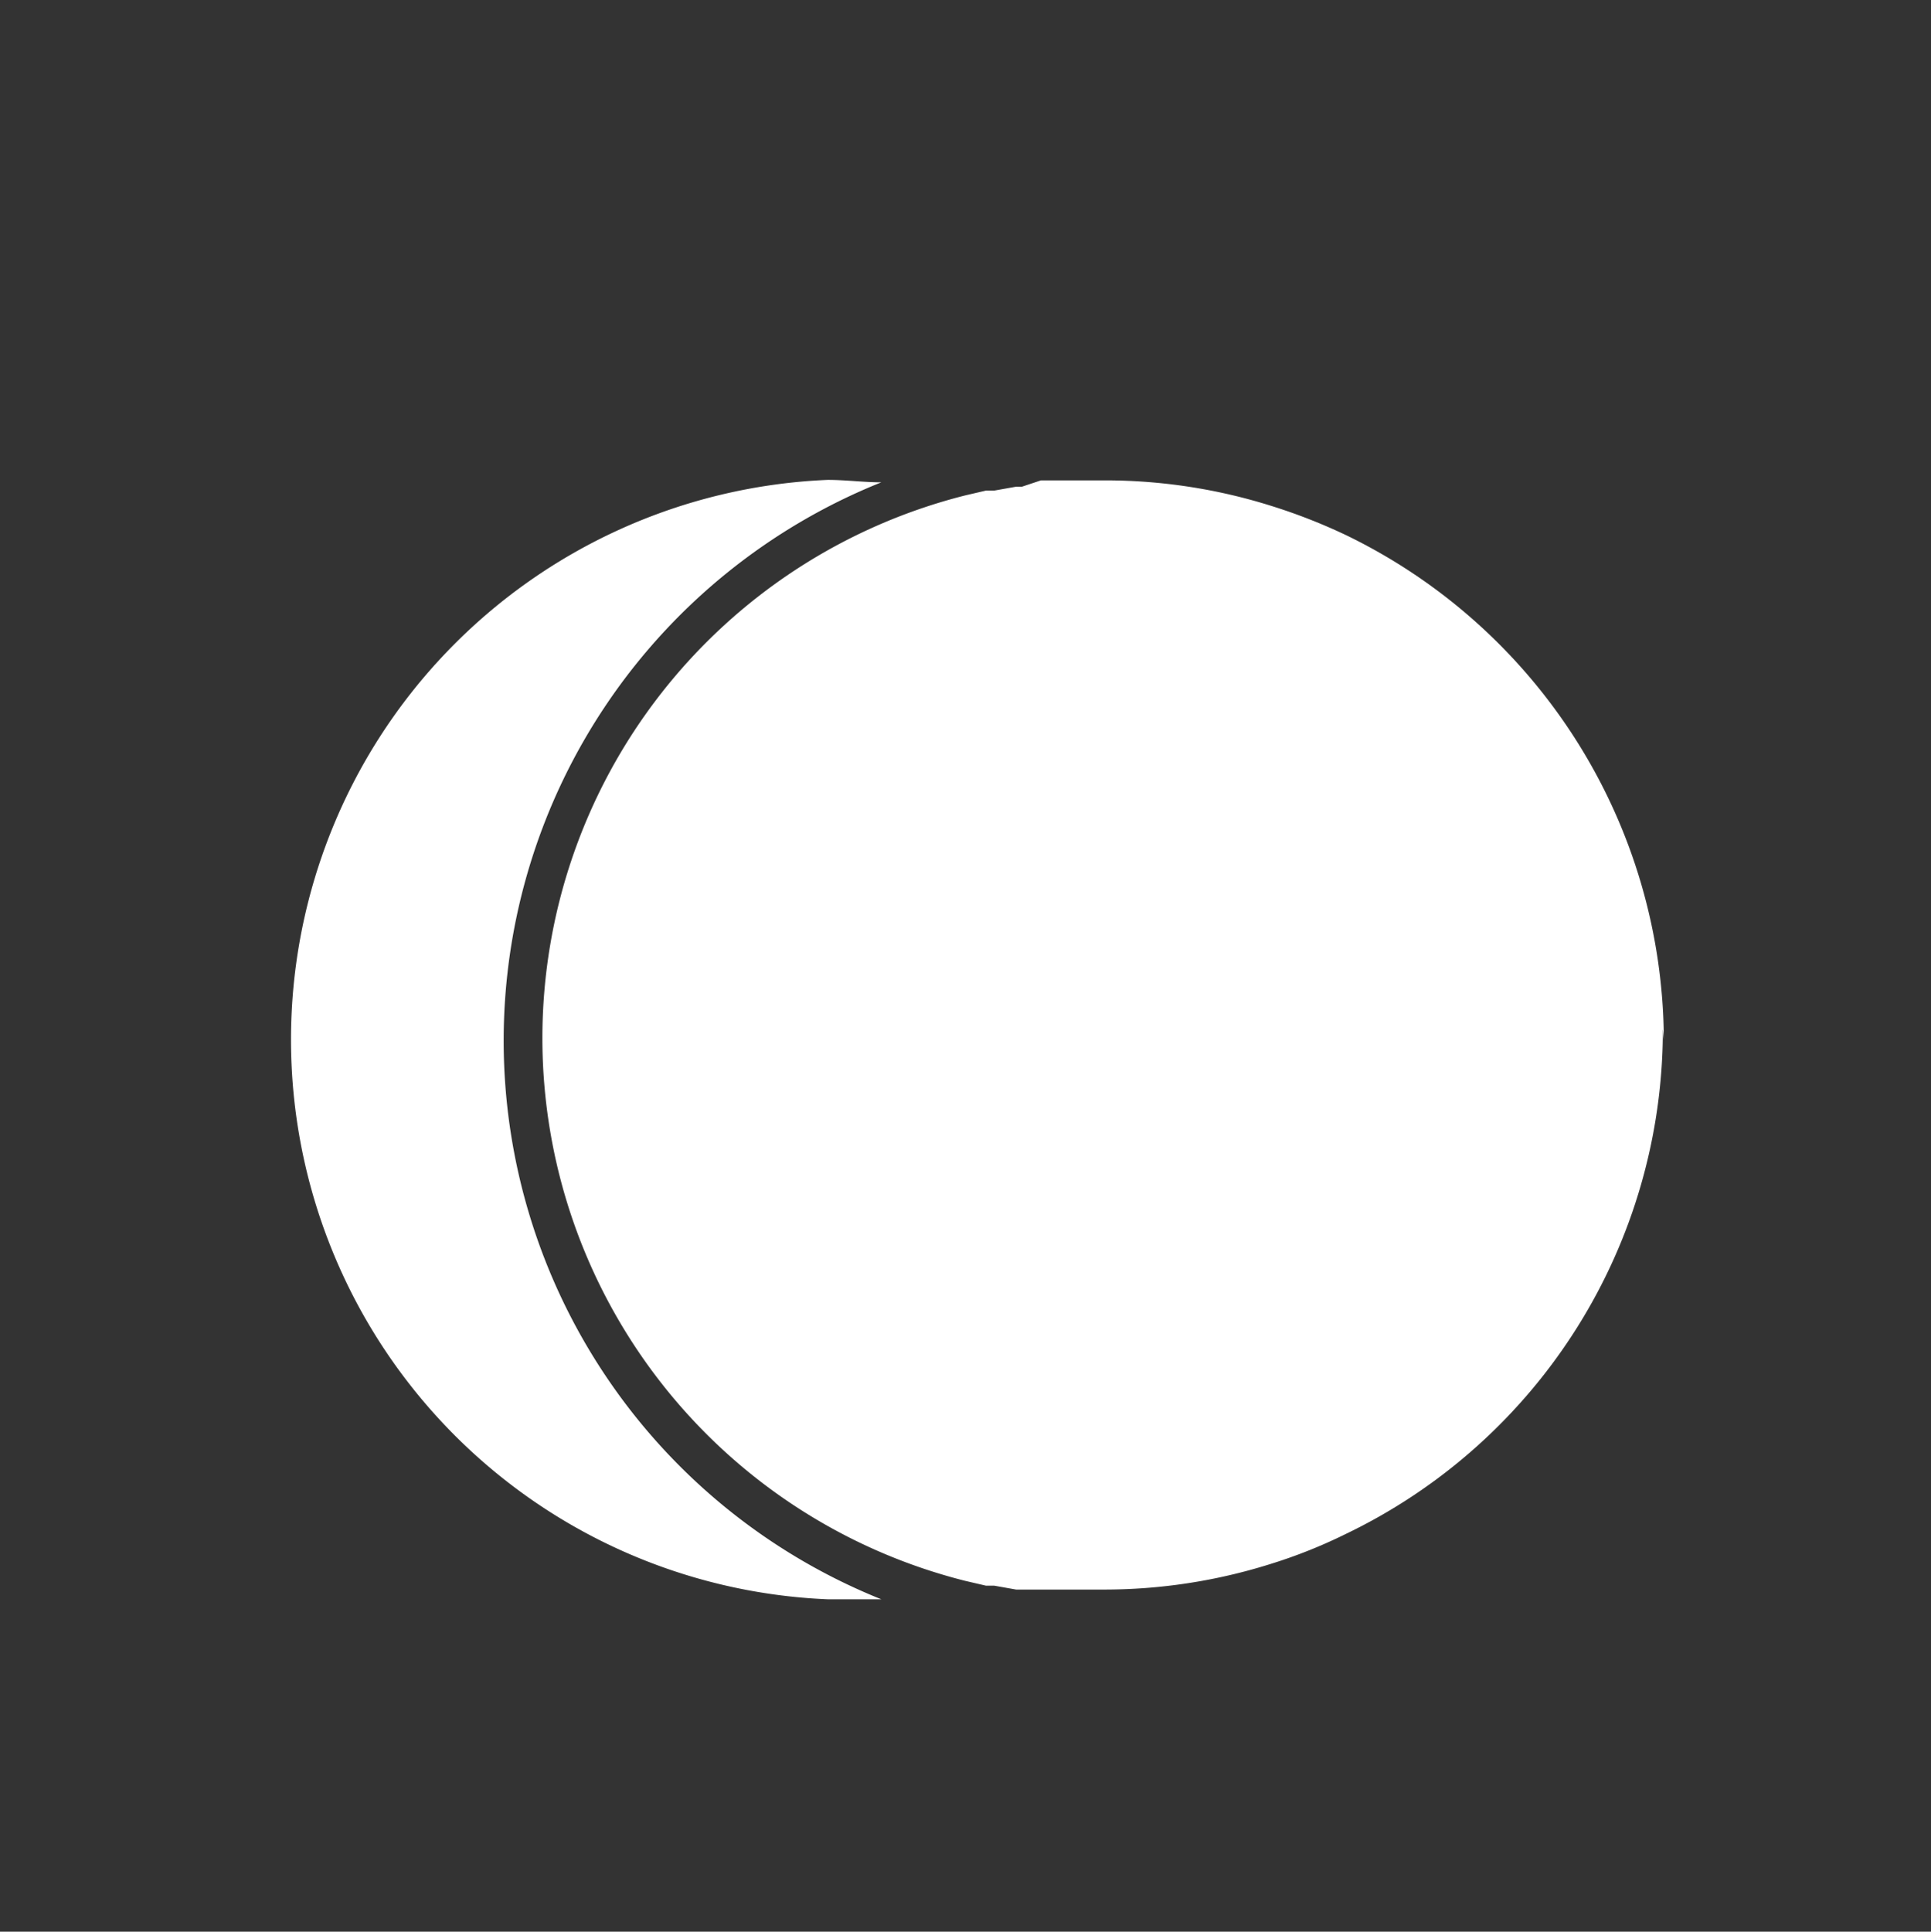
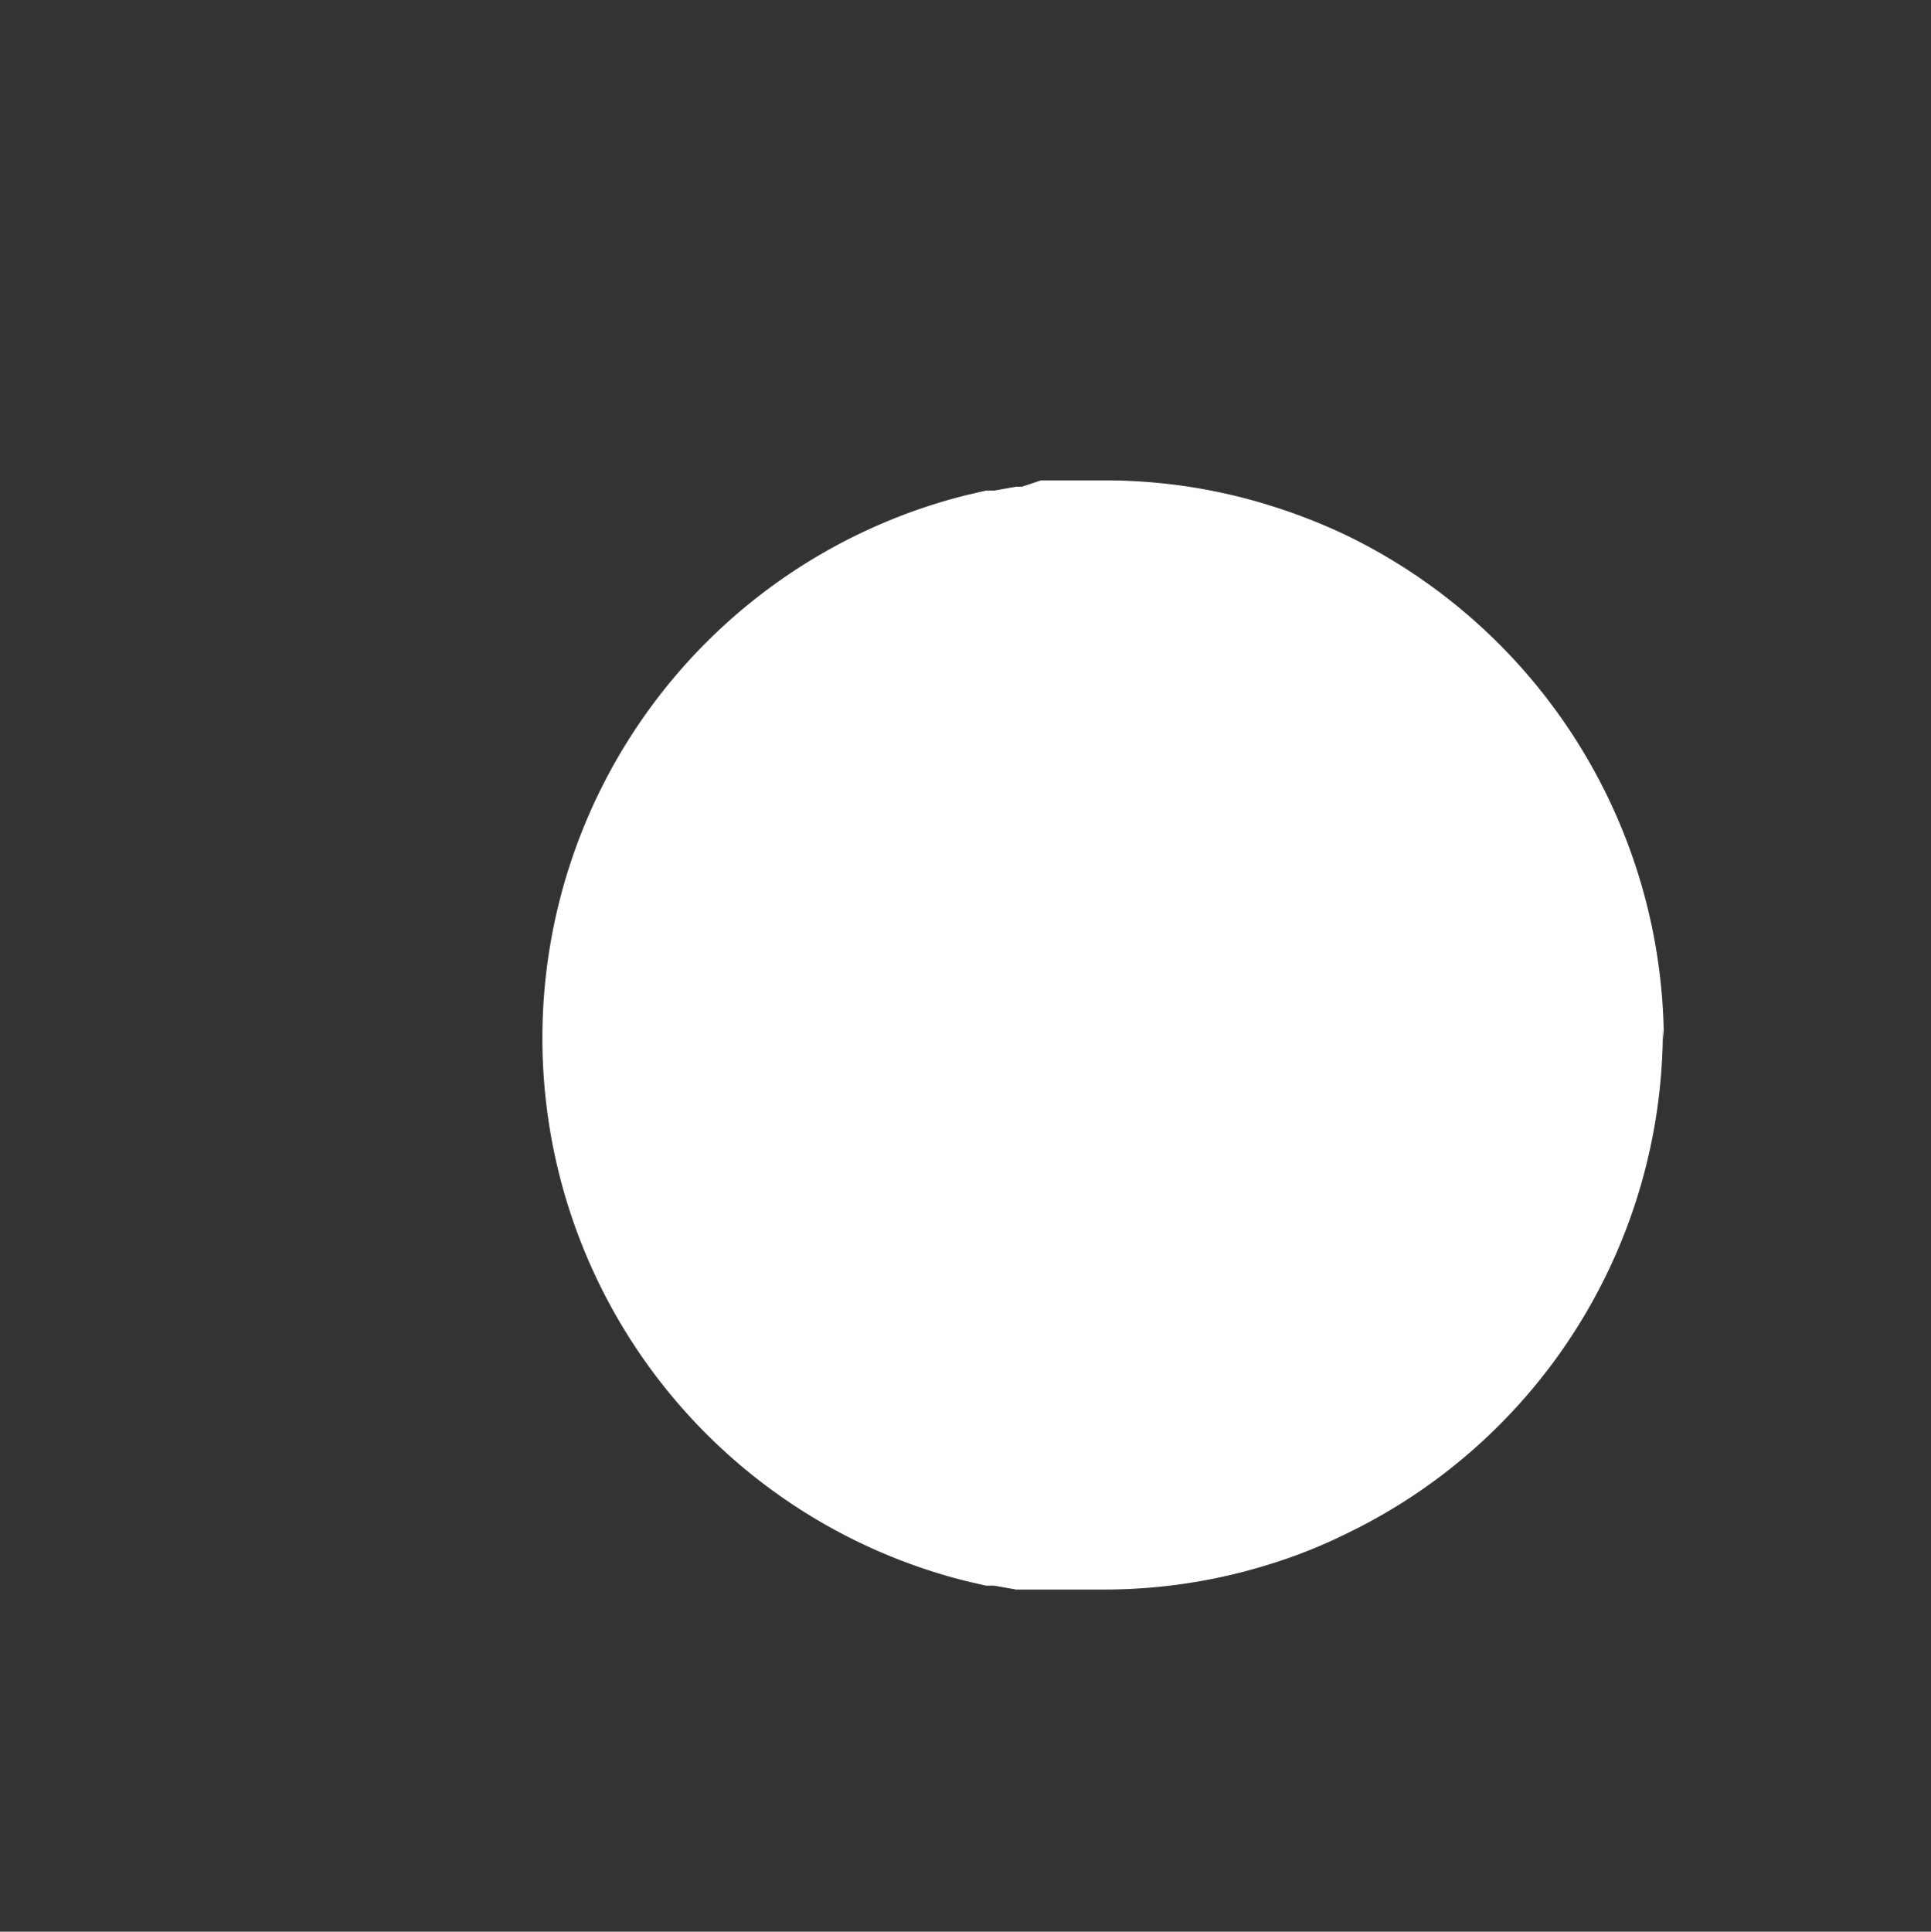
<svg xmlns="http://www.w3.org/2000/svg" id="Ebene_1" data-name="Ebene 1" viewBox="0 0 39.68 39.69">
  <rect x="0" y="0" width="39.68" height="39.69" fill="#333333" stroke="none" />
  <defs>
    <style>.cls-1{fill:#fff;}</style>
  </defs>
  <title>tortenunterlagen</title>
  <path class="cls-1" d="M34.19,21.36A11.57,11.57,0,0,0,27.67,11a11.74,11.74,0,0,0-1.56-.61,11.37,11.37,0,0,0-3.42-.52H22l-.49,0h-.12L21,10l-.12,0-.45.08-.17,0-.43.1h0a11.5,11.5,0,0,0,0,22.3h0l.43.1.17,0,.45.08.12,0,.41,0h.12l.49,0h.12l.53,0a11.37,11.37,0,0,0,3.42-.52,10.56,10.56,0,0,0,1.56-.62,11.49,11.49,0,0,0,6.52-10.37" />
-   <path class="cls-1" d="M10.35,21.36A12.36,12.36,0,0,1,18.11,9.91c-.36,0-.73-.05-1.1-.05a11.51,11.51,0,0,0,0,23c.37,0,.74,0,1.1,0a12.37,12.37,0,0,1-7.76-11.46" />
</svg>